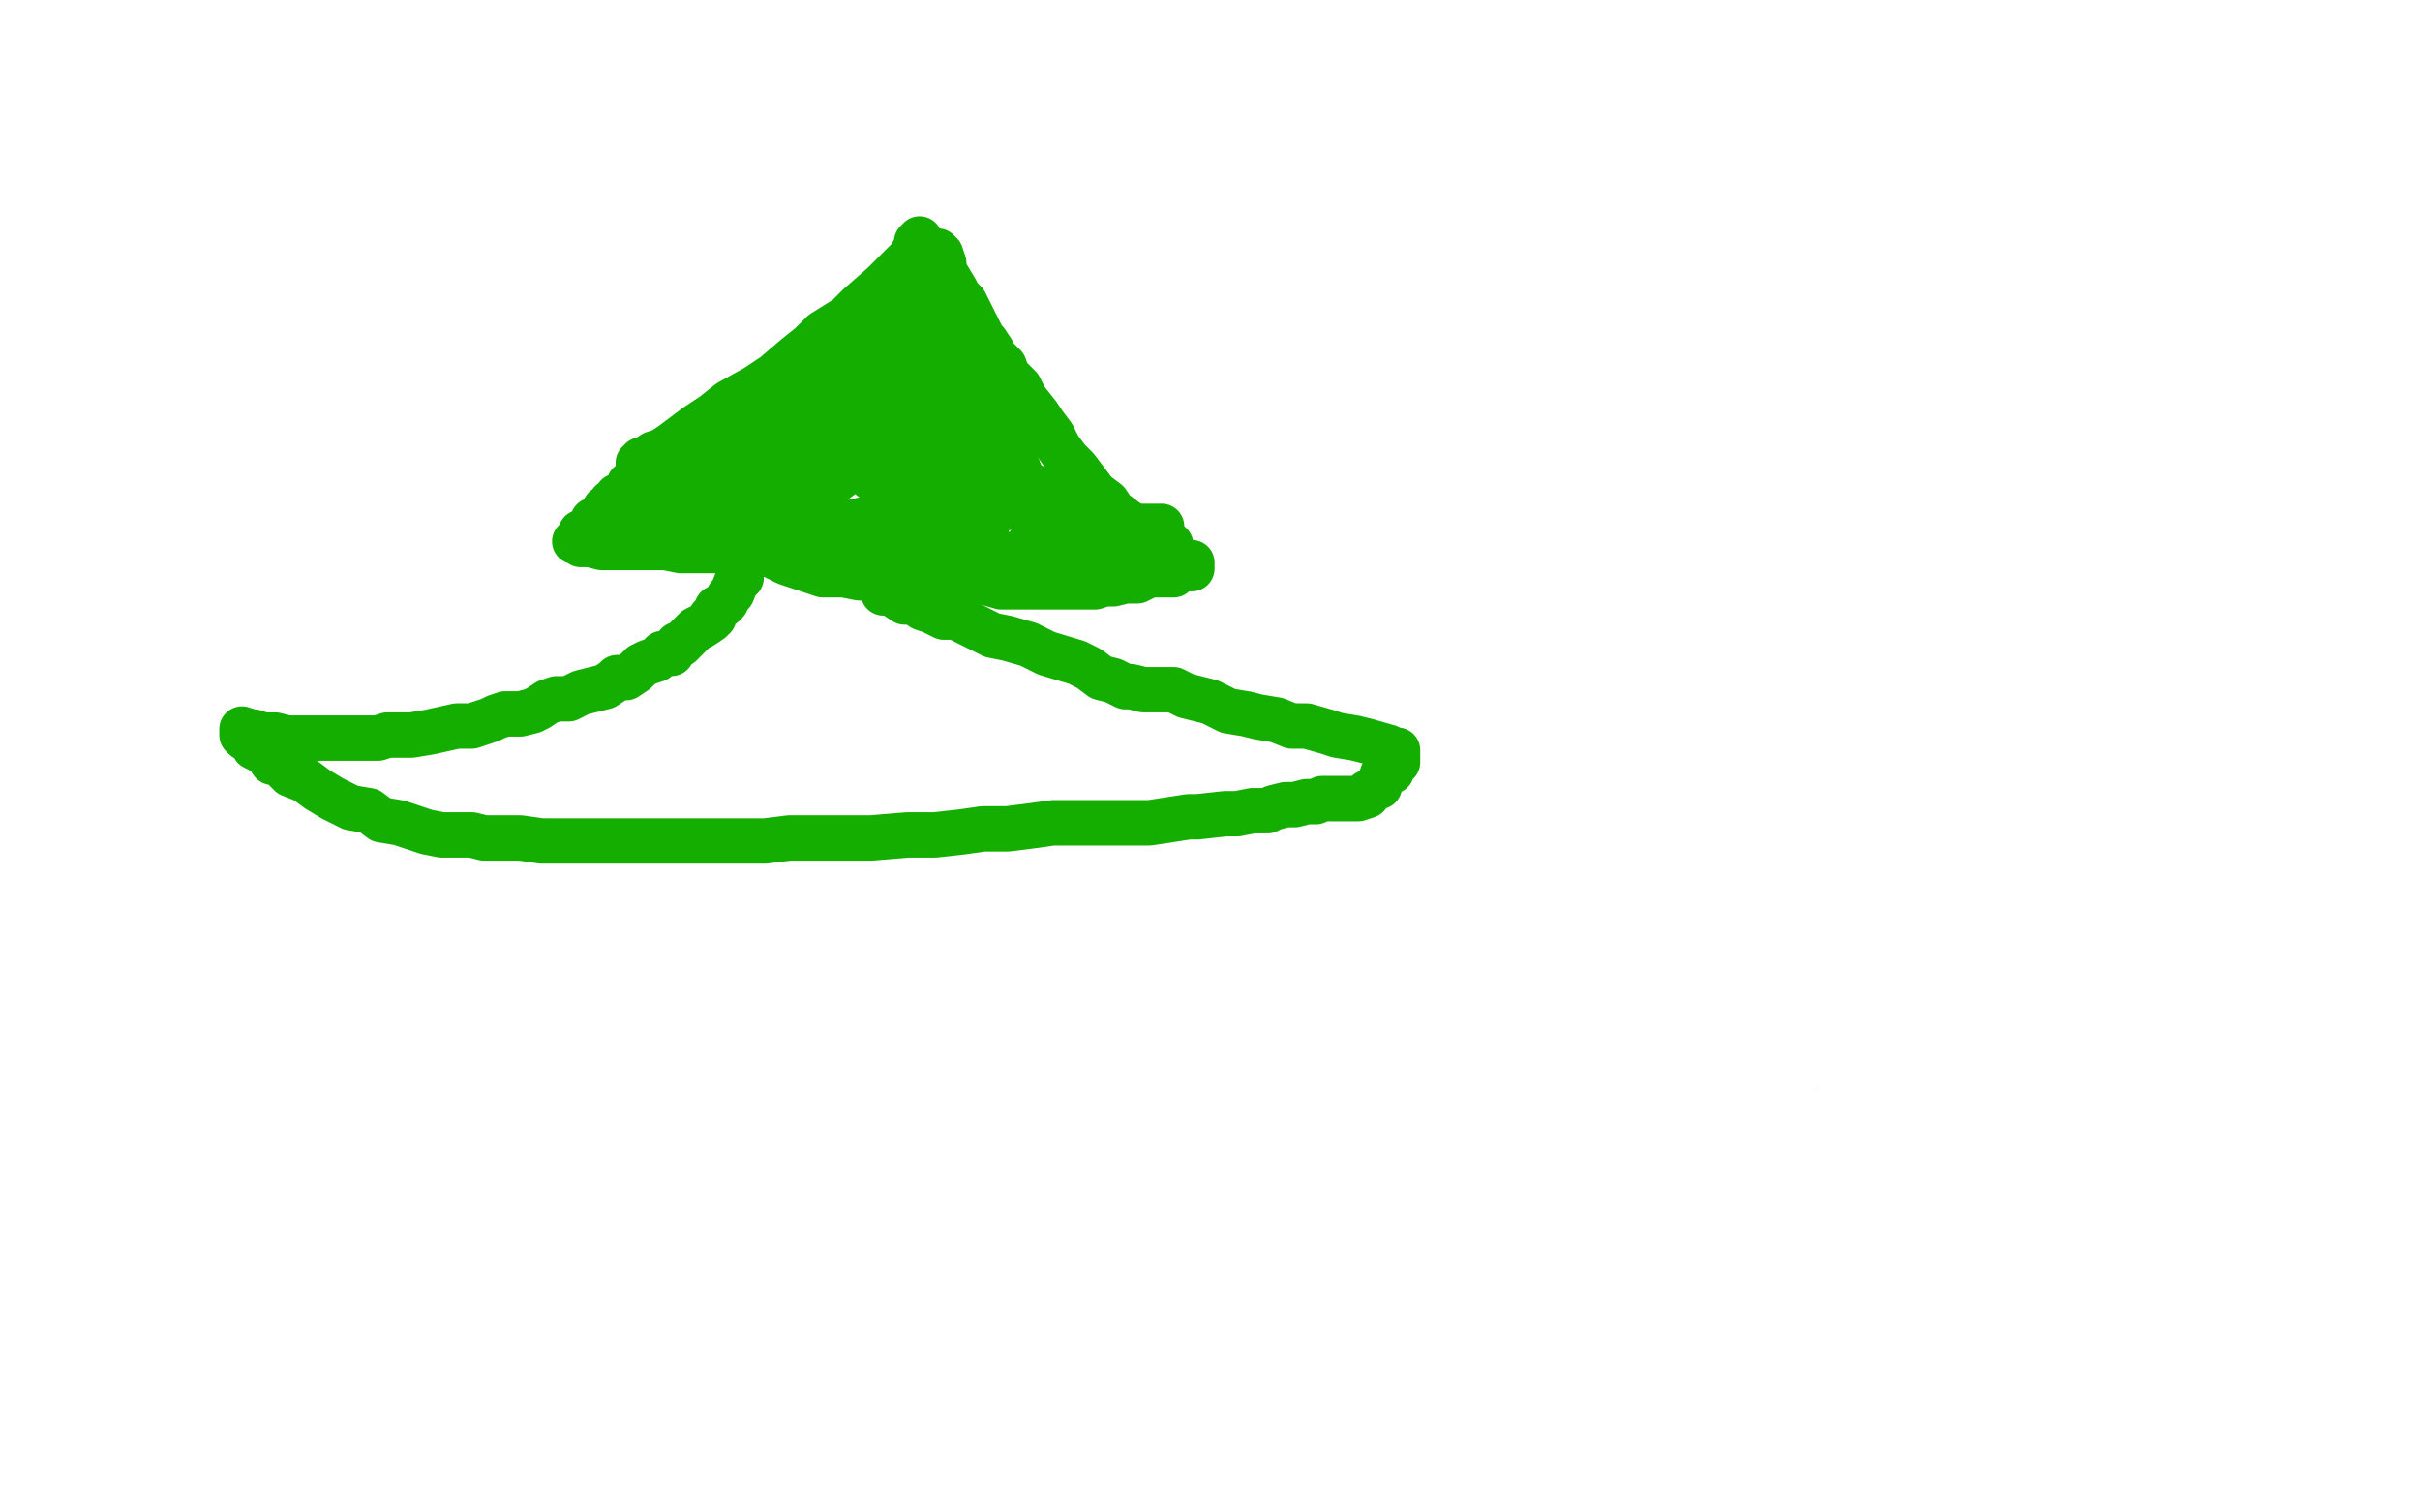
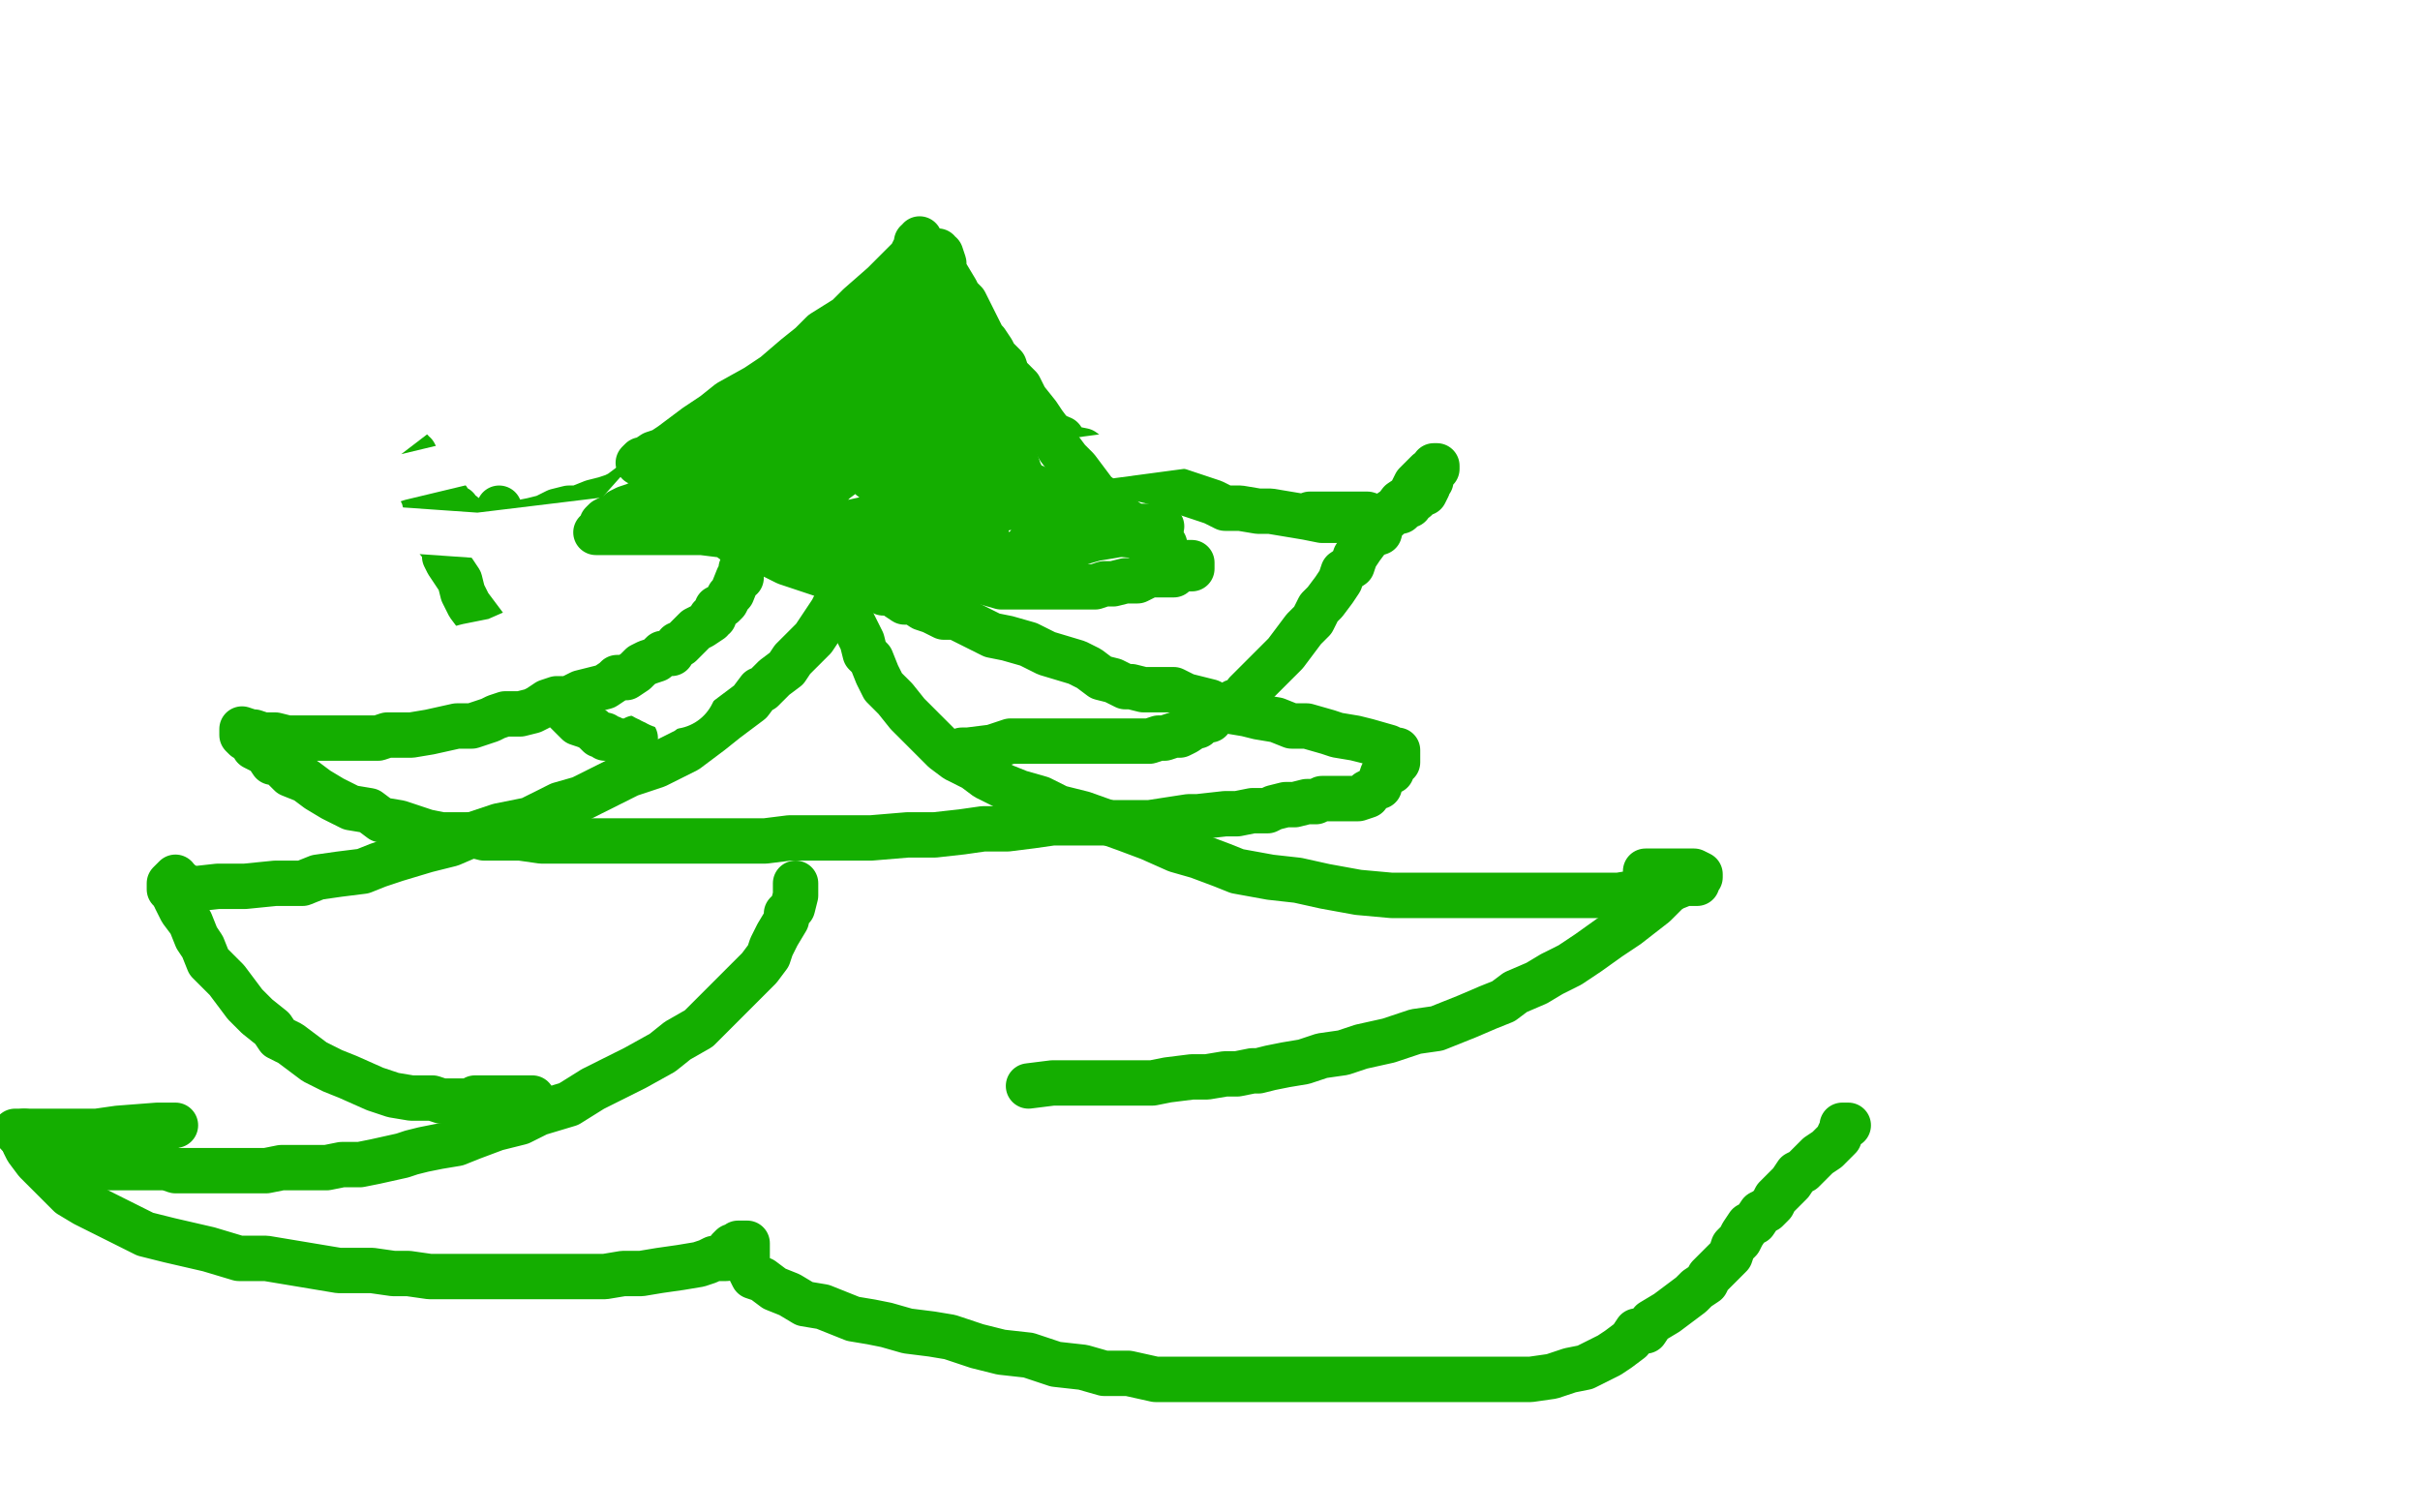
<svg xmlns="http://www.w3.org/2000/svg" width="800" height="500" version="1.1" style="stroke-antialiasing: false">
  <desc>This SVG has been created on https://colorillo.com/</desc>
  <rect x="0" y="0" width="800" height="500" style="fill: rgb(255,255,255); stroke-width:0" />
  <polyline points="294,72 294,74 294,74 293,76 293,76 293,78 293,78 292,80 292,80 290,83 290,83 288,86 287,88 284,91 282,95 280,99 276,102 274,105 272,108 268,112 266,115 261,120 257,124 249,130 245,133 241,136 237,140 233,144 228,146 224,149 221,152 217,155 215,156 212,159 209,160 205,163 203,164 200,165 196,166 191,168 188,168 184,169 180,171 176,172 171,173 168,174 165,174 164,174 164,173 164,172 165,168" style="fill: none; stroke: #14ae00; stroke-width: 15; stroke-linejoin: round; stroke-linecap: round; stroke-antialiasing: false; stroke-antialias: 0; opacity: 1.0" />
  <polyline points="300,73 300,74 300,74 300,76 300,76 300,78 300,78 300,80 300,80 300,83 300,83 300,85 300,85 302,88 302,88 303,91 303,91 304,93 304,95 304,98 307,101 308,104 308,107 312,112 313,115 316,119 320,121 321,124 322,124 324,126 328,128 330,132 334,135 336,136 340,140 346,143 351,145 353,148 358,149 362,152 367,154 371,156 376,158 380,159 384,160 389,162 395,164 398,165 401,166 403,167 405,168 410,168 416,169 420,169 426,170 432,171 437,172 441,172 444,172 449,172 453,172 455,172 456,172 455,171 452,170 444,170 433,170" style="fill: none; stroke: #14ae00; stroke-width: 15; stroke-linejoin: round; stroke-linecap: round; stroke-antialiasing: false; stroke-antialias: 0; opacity: 1.0" />
  <polyline points="277,197 277,199 277,199 276,200 276,200 275,202 275,202 273,205 273,205 271,208 271,208 269,211 269,211 266,214 266,214 262,218 260,221 256,224 252,228 251,228 248,232 244,235 240,238 235,242 227,248 217,253 208,256 200,260 192,264 185,266 181,268 175,271 165,273 156,276 149,279 141,281 131,284 125,286 120,288 112,289 105,290 100,292 91,292 81,293 72,293 63,294 59,294 57,294 56,294 56,293 56,292 57,291 58,290" style="fill: none; stroke: #14ae00; stroke-width: 15; stroke-linejoin: round; stroke-linecap: round; stroke-antialiasing: false; stroke-antialias: 0; opacity: 1.0" />
  <polyline points="280,196 280,199 280,199 280,202 280,202 281,204 281,204 283,208 283,208 285,212 285,212 286,216 286,216 288,218 288,218 290,223 292,227 296,231 300,236 305,241 309,245 312,248 316,251 322,254 326,257 332,260 337,262 344,264 350,267 358,269 372,274 380,277 389,281 396,283 404,286 409,288 420,290 429,291 438,293 449,295 460,296 467,296 479,296 488,296 497,296 505,296 513,296 520,296 528,296 535,296 541,295 548,294 552,294 557,292 560,292 561,292 561,291 562,290 562,289 560,288 556,288 551,288 544,288" style="fill: none; stroke: #14ae00; stroke-width: 15; stroke-linejoin: round; stroke-linecap: round; stroke-antialiasing: false; stroke-antialias: 0; opacity: 1.0" />
  <polyline points="263,292 263,293 263,293 263,296 263,296 262,300 262,300 260,302 260,302 260,304 260,304 257,309 257,309 255,313 255,313 254,316 251,320 248,323 244,327 240,331 236,335 231,340 224,344 219,348 210,353 204,356 196,360 188,365 178,368 172,371 164,373 156,376 151,378 145,379 140,380 136,381 133,382 124,384 119,385 113,385 108,386 100,386 93,386 88,387 84,387 80,387 76,387 74,387 71,387 67,387 65,387 64,387 61,387 58,387 55,386 52,386 47,386 42,386 38,386 34,386 32,386 28,385 26,385 25,385 25,384 24,384 23,384 21,383 20,382 18,382 16,381 15,380 13,380 12,379 11,379 10,378 9,377 8,376 7,375 6,375 6,374 5,374 7,374 8,374 10,374 20,374 25,374 32,374 39,373 52,372 58,372" style="fill: none; stroke: #14ae00; stroke-width: 15; stroke-linejoin: round; stroke-linecap: round; stroke-antialiasing: false; stroke-antialias: 0; opacity: 1.0" />
-   <polyline points="268,297 268,298 268,298 268,299 268,299 269,300 269,300 270,303 270,303 272,304 272,304 272,308 272,308 276,311 276,311 279,316 285,321 289,325 292,328 296,331 300,334 303,337 308,340 310,342 314,345 320,349 326,352 336,356 341,359 348,362 354,364 360,367 365,370 371,372 377,374 383,375 389,376 395,379 401,380 413,384 420,385 428,387 440,389 448,390 456,392 464,392 471,393 478,394 487,394 495,394 503,394 516,394 526,394 535,394 544,394 554,394 561,392 568,392 572,391 577,389 581,388 585,386 589,384 592,380 596,378 600,376 601,376 603,374 605,373 606,372 607,372 608,371 609,369 610,368 608,368 604,367 603,367" style="fill: none; stroke: #14ae00; stroke-width: 15; stroke-linejoin: round; stroke-linecap: round; stroke-antialiasing: false; stroke-antialias: 0; opacity: 1.0" />
  <polyline points="168,173 167,173 167,173 166,173 166,173 165,173 165,173 164,173 164,173 163,173 161,173 160,173 159,173 158,173 157,172 156,172 153,171 153,170 151,169 151,168 149,168 148,165 145,164 145,163 144,160 143,160 143,159 140,157 140,156 139,154 139,153 138,152 137,150 136,150 136,149 136,150 136,151 136,153 136,154 136,156 137,158 138,160 139,162 140,164 141,168 142,171 144,174 144,176 145,179 147,181 147,184 148,186 150,189 152,192 153,196 155,200 158,204 161,208 164,212 165,213 168,216 171,220 175,223 178,226 180,229 183,232 185,233 188,236 191,239 194,240 196,241 197,242 198,243 200,243 200,244 202,244 204,245 205,245 207,245 208,246 209,246 210,246 210,245 210,244" style="fill: none; stroke: #14ae00; stroke-width: 15; stroke-linejoin: round; stroke-linecap: round; stroke-antialiasing: false; stroke-antialias: 0; opacity: 1.0" />
  <polyline points="448,172 449,172 449,172 450,172 450,172 452,172 452,172 453,172 453,172 455,172 455,172 456,172 456,172 457,171 458,171 459,171 460,170 460,169 463,169 464,168 465,167 466,167 467,165 468,165 469,164 470,163 471,163 472,161 472,160 473,159 473,158 474,156 475,155 475,154 474,154 474,155 472,156 468,160 466,164 463,166 460,170 457,172 456,176 453,177 450,181 448,184 447,187 444,189 443,192 441,195 438,199 436,201 434,205 431,208 428,212 425,216 421,220 417,224 416,225 412,229 411,231 408,232 406,234 404,235 401,236 400,238 398,238 396,240 395,240 392,242 390,243 388,243 385,244 384,244 383,244 380,245 379,245 378,245 376,245 375,245 374,245 372,245 369,245 368,245 366,245 364,245 363,245 360,245 358,245 356,245 355,245 352,245 348,245 347,245 343,245 340,245 337,245 336,245 334,245 328,247 320,248 318,248" style="fill: none; stroke: #14ae00; stroke-width: 15; stroke-linejoin: round; stroke-linecap: round; stroke-antialiasing: false; stroke-antialias: 0; opacity: 1.0" />
  <polyline points="60,292 59,292 59,292 58,292 58,292 58,291 58,291 58,292 58,295 58,297 60,301 63,305 65,310 67,313 69,318 75,324 78,328 81,332 85,336 90,340 92,343 96,345 100,348 104,351 110,354 115,356 124,360 130,362 136,363 143,363 146,364 149,364 152,364 155,364 156,364 157,363 158,363 159,363 161,363 166,363 176,363" style="fill: none; stroke: #14ae00; stroke-width: 15; stroke-linejoin: round; stroke-linecap: round; stroke-antialiasing: false; stroke-antialias: 0; opacity: 1.0" />
  <polyline points="551,294 551,295 551,295 550,296 550,296 547,299 547,299 538,306 538,306 532,310 532,310 525,315 525,315 519,319 519,319 513,322 508,325 501,328 497,331 492,333 485,336 480,338 475,340 468,341 459,344 450,346 444,348 437,349 431,351 425,352 420,353 416,354 414,354 409,355 405,355 399,356 394,356 386,357 381,358 377,358 374,358 368,358 364,358 362,358 360,358 359,358 358,358 357,358 356,358 355,358 352,358 348,358 340,359" style="fill: none; stroke: #14ae00; stroke-width: 15; stroke-linejoin: round; stroke-linecap: round; stroke-antialiasing: false; stroke-antialias: 0; opacity: 1.0" />
  <polyline points="8,374 8,375 8,375 8,378 8,378 9,380 9,380 12,384 12,384 16,388 16,388 20,392 20,392 23,395 23,395 28,398 34,401 42,405 48,408 56,410 69,413 79,416 88,416 94,417 100,418 106,419 112,420 117,420 123,420 130,421 135,421 142,422 152,422 157,422 162,422 168,422 175,422 180,422 187,422 193,422 200,422 206,421 212,421 218,420 225,419 231,418 234,417 236,416 239,416 240,416 241,414 241,413 242,412 243,412 244,412 244,411 245,411 246,411 247,411 247,412 247,413 247,414 247,415 247,416 247,417 248,420 249,422 252,423 256,426 261,428 266,431 272,432 277,434 282,436 288,437 293,438 300,440 308,441 314,442 323,445 331,447 340,448 349,451 358,452 365,454 373,454 382,456 392,456 400,456 407,456 415,456 422,456 432,456 440,456 452,456 460,456 469,456 480,456 488,456 498,456 506,456 513,455 519,453 524,452 528,450 532,448 535,446 539,443 541,440 544,440 546,437 551,434 555,431 559,428 561,426 564,424 565,422 567,420 569,418 572,415 573,412 575,410 576,408 578,405 580,404 582,401 584,400 586,398 587,396 590,393 592,391 594,388 596,387 599,384 601,382 604,380 606,378 607,377 608,376 608,375 609,373 610,372 611,372 609,372" style="fill: none; stroke: #14ae00; stroke-width: 15; stroke-linejoin: round; stroke-linecap: round; stroke-antialiasing: false; stroke-antialias: 0; opacity: 1.0" />
  <polyline points="64,180 68,179 68,179 89,172 89,172 106,166 106,166 132,158 132,158 157,152 157,152 192,141 192,141 232,133 232,133 276,124 329,116 388,109 453,102 526,96 587,92 672,89 703,88 712,88 713,88 711,90 702,95 668,104 602,116 523,129 417,144 290,161 158,177 29,168 101,144 175,118 217,104 232,97 231,97 220,99 194,107 168,119 144,132 127,145 115,158 107,168 104,174 103,179 102,188 102,195 102,204 102,212 102,215" style="fill: none; stroke: #ffffff; stroke-width: 15; stroke-linejoin: round; stroke-linecap: round; stroke-antialiasing: false; stroke-antialias: 0; opacity: 1.0" />
-   <polyline points="247,120 248,111 248,111 248,68 248,68 159,14 182,30 214,48 260,68 310,88 365,105 384,111 387,111 388,111 388,110 388,109 388,108 387,108 386,108 377,110 368,116 358,127 349,135 340,146 320,167 290,204 260,243 235,284 224,312 220,340 224,359 252,380 291,384 338,377 384,359 427,331 456,300 476,266 483,232 479,200 460,168 414,146 347,145 252,172 98,254 24,307 4,376 48,387 138,388 254,372 377,328 470,279 515,229 518,195 472,185 361,203 208,264 60,360 632,432 756,359 759,348 716,350 576,404 404,489 760,466 790,420 733,416 580,452 611,493 737,403 735,390 670,397 505,445 749,416 608,395 428,473 512,451 676,382 668,349 523,407 412,460 391,475 412,470 531,422 716,341 624,268 438,355 326,416 308,432 332,428 439,391 604,329 752,262 744,216 570,259 246,360 90,423 53,442 71,440 182,405 401,333 636,254 740,216 563,283 390,364 235,452 228,466 272,466 422,434 602,387 727,349 753,340 732,346 600,399 404,484 554,485 570,468 552,464 480,476 383,429 455,377 464,364 444,361 336,392 183,455 274,496 428,456 520,427 521,427 505,436 416,482 168,481 216,445 230,428 232,418 228,412 210,408 188,407 164,408 136,414 101,425 92,428 86,433 86,434 89,436 97,440 110,442 134,445 180,447 245,447 331,444 403,439 490,429 524,425 533,424 531,424 524,425 513,428 484,435 440,448 403,456 372,463 355,467 342,468 334,468 329,465 327,463 324,460 320,458 316,456 314,455 314,453 317,449 328,444 347,437 376,425 413,411 444,398 446,396 444,396 441,397 439,398 434,400 431,404 428,404 428,405 431,405 439,405 473,405 501,400 526,397 546,392 561,388 564,388 560,388 556,388 548,390 537,391 512,392 489,394 465,394 439,395 411,395 378,395 340,396 282,396 208,400 125,405 51,410 61,411 130,400 185,391 213,385 212,387 209,389 204,393 188,405 166,426 146,446 128,466 118,482 116,492 120,495 128,495 148,490 162,483 170,477 172,475 172,473 172,472 168,468 160,462 153,458 141,451 119,444 96,439 80,438 94,438 127,432 192,413 258,390 300,374 312,370 311,370 307,372 293,378 246,395 204,408 176,417 157,424 150,426 149,427 148,428 147,430 147,434 145,438 144,442 144,445 144,450 144,452 144,454 145,455 154,452 164,444 181,426 214,387 261,333 313,283 374,220 440,139 460,97 465,69 462,52 450,46 416,48 366,67 300,100 245,138 209,172 193,200 191,217 197,230 260,236 335,221 414,193 483,157 524,127 538,110 534,108 511,111 450,133 369,171 284,222 216,268 185,296 187,297 212,293 281,267 380,223 465,179 516,149 516,148 506,149 449,175 345,232 248,296 178,357 161,388 187,390 272,368 393,324 491,276 535,247 532,245 506,254 420,291 314,346 212,403 152,443 147,452 173,447 240,422 350,373 451,319 504,278 509,261 483,255 386,264 247,297 119,341 51,373 53,376 86,371 176,342 300,290 409,248 448,234 444,234 421,246 350,283 260,334 188,376 165,392 183,388 250,360 367,301 482,239 547,194 557,184 540,185 472,212 362,263 245,321 173,361 179,363 228,348 333,304 464,238 571,174 612,142 608,134 562,141 440,180 305,242 188,309 132,348 137,351 212,328 344,271 480,197 567,140 580,124 568,124 497,140 368,193 232,264 114,338 59,379 64,380 136,356 261,293 382,215 445,156 452,132 419,125 300,143 161,185 43,240 7,260 12,260 50,253 241,180 371,118 441,74 440,70 422,72 348,94 240,139 148,186 95,223 89,234 104,234 158,220 332,140 446,80 518,26 302,32 241,64 212,88 215,93 247,93 312,78 392,48 452,16 331,16 257,53 212,86 198,104 204,116 229,116 292,103 369,75 410,50 416,42 403,40 355,46 264,71 175,108 101,142 77,160 80,164 109,162 163,150 223,129 252,118 252,117 244,119 205,132 133,161 70,195 25,228 8,248 12,265 37,272 87,274 150,267 184,256 187,253 185,253 161,255 108,268 38,294 48,331 80,316 79,316 72,319 28,335 64,396 107,380 107,379 88,382 67,389 24,427 35,420 21,420 5,433 7,432 8,430 8,428 10,424 10,421 10,419 10,416 10,414 10,412 10,409 9,403 9,398 9,393 9,390 9,386 9,384 9,383 11,382 12,380 15,380 19,377 23,376 28,372 33,368 43,362 55,353 71,341 90,328 110,314 126,299 140,286 155,273 167,261 176,251 188,242 197,235 208,228 213,224 224,219 233,214 241,210 252,204 261,200 268,196 274,193 278,191 279,190 278,190 276,192 271,196 263,203 253,209 242,219 233,223 219,232 203,239 188,246 164,256 148,263 136,268 127,273 119,276 114,279 109,282 105,284 100,285 96,287 92,288 88,291 82,292 76,296 72,297 68,299 64,301 62,302 60,302 60,303 60,304 59,304 58,304 58,305 56,307 55,309 53,311 52,312 52,313 51,314 49,316 50,316 52,316 54,313 64,304 79,294 99,280 121,266 147,251 171,237 188,226 203,218 216,212 222,208 224,207 225,207 224,207 220,208 216,212 207,216 191,226 171,239 141,264 120,284 100,301 84,316 72,329 64,339 59,347 56,355 53,360 49,368 48,372 44,376 40,381 36,384 32,388 30,390 28,392 26,394 25,396 24,396 23,395 21,392" style="fill: none; stroke: #ffffff; stroke-width: 30; stroke-linejoin: round; stroke-linecap: round; stroke-antialiasing: false; stroke-antialias: 0; opacity: 1.0" />
  <polyline points="319,49 318,51 318,51 317,53 317,53 316,55 316,55 316,57 316,57 312,62 312,62 311,66 311,66 307,72 307,72 302,80 302,80 297,85 294,90 287,100 284,105 280,111 276,116 275,120 272,126 268,130 264,137 258,143 253,149 246,158 241,164 228,180 222,188 215,194 210,198 206,201 205,202 204,202 204,201 204,200 204,196 205,192 208,187 210,181" style="fill: none; stroke: #14ae00; stroke-width: 30; stroke-linejoin: round; stroke-linecap: round; stroke-antialiasing: false; stroke-antialias: 0; opacity: 1.0" />
  <polyline points="115,225 119,225 119,225 124,225 124,225 131,225 131,225 137,224 137,224 146,224 146,224 156,221 156,221 166,219 166,219 182,212 188,209 200,202 211,195 224,187 236,179 248,168 261,155 276,143 290,130 302,117 317,100 325,89 330,80 333,74 336,66 338,56 342,47 346,36 350,24 352,18 352,17 351,17 350,18 344,22 335,28 325,34 315,39 302,45 295,48 292,52 292,56 291,61 290,68 289,75 288,81 288,85 288,92 287,97 286,103 284,108 283,112 281,116 280,117 277,120 276,120 273,124 271,127 269,129 266,133 263,137 256,142 252,146 248,150 244,153 238,158 228,168 221,175 217,180 214,184 211,189 210,192 209,194 208,196 207,197 206,199 202,207 197,212 193,216 192,216 192,215 192,212 194,208 200,200 208,193 216,188 220,184 224,181 226,180 228,176 230,170 232,160 236,149 240,143 248,132 258,120 268,108 280,92 283,89 284,88 284,87 286,84 291,80 298,75 305,69 312,64 316,60 318,57 318,58 318,59 318,62 316,65 311,72 305,80 300,85 296,92 284,104 271,118 257,132 243,145 228,158 216,168 208,177 200,185 196,188 196,189 195,189 194,190 194,191 193,191 192,191 190,191 189,191 188,191 188,190 187,189 186,188 185,187 184,185 184,184 185,187 188,191 192,196 199,205 205,211 209,216 213,219 216,223 217,223 217,224 218,224 219,225 220,225 221,226 222,226 223,224 224,220 225,215 227,210 228,205 228,201 230,196 231,192 231,188 232,188 232,187 232,188" style="fill: none; stroke: #ffffff; stroke-width: 30; stroke-linejoin: round; stroke-linecap: round; stroke-antialiasing: false; stroke-antialias: 0; opacity: 1.0" />
  <polyline points="304,79 304,80 304,80 303,80 303,80 303,81 303,81 301,85 301,85 297,89 297,89 292,94 292,94 284,101 280,105 272,110 268,114 263,118 256,124 250,128 241,133 236,137 230,141 226,144 222,147 219,149 216,150 213,152 212,152 211,153" style="fill: none; stroke: #14ae00; stroke-width: 15; stroke-linejoin: round; stroke-linecap: round; stroke-antialiasing: false; stroke-antialias: 0; opacity: 1.0" />
  <polyline points="310,83 310,84 310,84 311,84 311,84 312,87 312,87 312,89 312,89 313,91 313,91 316,96 316,96 317,98 317,98 319,100 321,104 322,106 324,110 325,112 326,113 328,116 329,118 332,121 333,124 337,128 339,132 343,137 345,140 348,144 350,148 353,152 356,155 359,159 362,163 366,166 368,169 372,172 376,175 376,176 378,177 380,178 381,179 383,180 384,180 385,180 383,180 381,180 375,177 364,176 359,175" style="fill: none; stroke: #14ae00; stroke-width: 15; stroke-linejoin: round; stroke-linecap: round; stroke-antialiasing: false; stroke-antialias: 0; opacity: 1.0" />
-   <polyline points="234,144 233,144 233,144 232,144 232,144 231,144 230,144 228,145 227,146 225,148 223,149 222,150 221,151 219,152 218,152 216,153 216,154 216,155 215,156 213,156 212,158 210,159 208,160 208,161 208,162 206,163 205,164 204,164 204,165 203,166 202,166 202,167 200,168 199,170 198,171 197,172 196,172 196,173 195,174 194,175 193,176 192,176 192,177 191,178 190,179 191,179 192,180 195,180 199,181 206,181 213,181 220,181 225,182 231,182 234,182 238,182 244,183 246,183 252,183 256,183 260,183 266,183 271,183 277,183 284,183 289,184 292,184 296,184 299,184 300,184 305,184 309,184 314,184 318,184 321,184 324,184 328,184 331,184 334,184 336,184 338,184 340,184 341,184 342,184 344,184 345,184 346,184 347,184 348,184 350,184 351,184 352,183 355,182 357,182 359,182 360,181 362,181 363,180 364,180 365,180 366,180 367,180 368,180 370,180 371,180 372,180 374,180 376,180 377,180 378,180 380,180 383,180 386,180 387,180 386,180 385,180 384,180 382,180 378,180 376,179" style="fill: none; stroke: #14ae00; stroke-width: 15; stroke-linejoin: round; stroke-linecap: round; stroke-antialiasing: false; stroke-antialias: 0; opacity: 1.0" />
  <polyline points="314,104 312,104 312,104 311,104 311,104 309,104 309,104 309,105 309,105 306,108 306,108 300,113 300,113 294,118 294,118 287,123 280,128 274,132 268,136 264,137 258,140 255,143 250,146 242,149 236,152 232,154 228,156 225,159 220,161 216,164 212,166 210,167 207,168 205,169 204,170 202,171 200,172 199,173 199,174 198,175 197,176 200,176 204,176 214,176 224,176 232,176 240,177 244,180 251,181 254,183 260,186 266,188 272,190 279,190 284,191 291,191 295,191 297,191 300,191 302,191 304,191 308,192 310,192 312,192 316,192 321,192 324,192 329,192 332,192 336,191 337,190 339,189 340,189 340,188 342,188 343,187 344,185 344,184 345,184 346,183 346,182 346,181 346,180 346,178 346,177 346,176 345,175 345,173 344,171 344,168 343,167 341,164 340,162 339,160 337,156 336,153 334,148 330,139 327,133 324,127 322,121 320,115 318,110 316,106 314,103 314,101 312,100 312,99 312,98 312,97 311,96 310,96 309,96 308,96 307,96 304,96 301,99 296,101 290,104 284,108 276,113 266,120 258,128 254,132 246,140 241,144 237,148 235,151 232,153 230,155 228,156 225,159 224,160 222,160 220,162 218,163 215,164 211,167 207,168 208,168 212,168 218,169 229,170 243,171 258,172 272,175 283,176 293,180 302,181 311,183 319,183 324,184 327,184 328,184 329,184 332,184 333,184 336,183 338,182 339,182 340,181 340,180 341,180 342,179 343,178 344,177 344,176 345,176 346,176 346,175 346,173 346,172 346,171 346,169 346,166 346,165 346,164 345,164 345,163 345,162 344,162 342,161 334,160 330,160 326,160 321,160 316,160 307,159 300,159 296,158 292,158 288,158 288,156 288,153 288,148 292,142 296,136 300,126 305,120 307,118 308,115 308,114 308,113 308,114 309,115 310,120 312,127 314,137 316,145 320,152 321,159 323,164 324,167 324,168 324,169 324,170 324,171 324,172 325,172 325,173 326,174 326,175 324,175 321,175 316,175 301,175 284,174 264,172 247,170 238,169 236,168 234,167 234,166 233,166 232,165 234,165 236,165 240,164 250,162 260,160 272,156 282,153 288,151 291,148 294,146 296,143 298,141 300,140 300,139 298,139 296,140 289,141 279,145 268,149 262,151 256,153 251,155 250,155 251,154 252,153 254,152 262,148 271,145 282,143 288,141 289,141 288,143 284,146 279,151 272,158 266,165 262,171 262,173 264,173 268,173 280,173 289,171 298,168 301,167 300,167 298,167 296,167 295,167 294,167 294,168 295,168 299,168 306,168 314,168 319,168 326,168 330,168 332,168 331,168 326,168 322,168 316,168 311,168 308,168 307,168 306,168 305,168 304,168 303,167 301,166 298,162 296,160 295,157 292,152 291,151 291,149 291,150 291,151 289,153 289,154 290,154 292,154 296,154 300,153 310,149 315,147 321,144 322,144 321,145 320,145 319,146 318,147 316,148 313,149 312,150 311,150 309,150 308,150 304,148 303,147 303,144 303,141 303,137 303,132 303,127 303,123 303,122 303,125 303,126 300,132 294,140 286,148 280,156 276,159 274,161 273,162 273,163 273,162 273,160 273,159 272,152 272,148 272,144 272,138 272,136 272,133 272,132 272,134 272,135 272,136 272,140 272,142 272,144 275,148 276,152 280,154 281,154 283,154 285,154 287,152 288,151 288,150 288,148 288,146 288,145 288,144 288,143 288,142 288,141 288,140 288,138 288,137 287,136 287,133 287,132 287,130 289,130 292,133 300,138 311,146 321,154 328,157 336,161 345,166 356,171 360,172 361,172 364,173 367,174 368,174 370,174 371,174 372,174 373,174 378,174 380,174 383,174 384,174 382,174 380,174 379,175 372,176 368,177 362,178 355,180 346,183 340,184 334,185 329,186 326,186 322,187 321,188 320,188 319,189 318,189 316,189 315,190 314,190 312,191 310,191 309,191 308,191 310,191 315,192 319,192 324,192 331,194 339,194 342,194 345,194 348,194 350,194 351,194 354,194 357,194 359,194 362,194 365,193 368,193 372,192 373,192 376,192 378,191 380,190 383,190 384,190 387,190 388,190 389,189 392,188 394,188 394,187 394,186 392,186 391,186 385,186" style="fill: none; stroke: #14ae00; stroke-width: 15; stroke-linejoin: round; stroke-linecap: round; stroke-antialiasing: false; stroke-antialias: 0; opacity: 1.0" />
  <polyline points="245,188 245,189 245,189 245,190 245,190 245,191 245,191 244,191 244,191 242,196 241,197 240,199 239,200 237,201 236,204 235,204 235,205 232,207 230,208 229,209 227,211 225,213 224,213 222,216 220,216 219,216 217,218 214,219 212,220 210,222 207,224 204,224 203,225 200,227 196,228 192,229 188,231 184,231 181,232 178,234 176,235 172,236 169,236 167,236 164,237 162,238 159,239 156,240 151,240 142,242 136,243 132,243 128,243 125,244 123,244 120,244 116,244 113,244 108,244 106,244 105,244 102,244 98,244 95,244 91,243 87,243 84,242 83,242 80,241 80,242 80,243 81,244 82,244 83,245 84,246 84,247 88,249 90,252 91,252 92,252 96,256 101,258 105,261 110,264 116,267 122,268 126,271 132,272 141,275 146,276 149,276 153,276 156,276 160,277 166,277 172,277 179,278 187,278 193,278 204,278 211,278 216,278 220,278 227,278 233,278 240,278 246,278 253,278 261,277 271,277 280,277 288,277 300,276 309,276 318,275 325,274 333,274 341,273 348,272 356,272 362,272 372,272 380,272 393,270 396,270 405,269 409,269 414,268 419,268 421,267 425,266 428,266 432,265 435,265 437,264 440,264 442,264 446,264 449,264 452,263 452,262 454,261 455,260 456,260 456,259 457,256 460,255 460,253 461,252 462,252 462,251 462,250 462,249 462,248 461,248 459,247 452,245 448,244 442,243 439,242 432,240 427,240 422,238 416,237 412,236 406,235 400,232 396,231 392,230 388,228 382,228 378,228 374,227 372,227 368,225 364,224 360,221 356,219 346,216 340,213 333,211 328,210 324,208 322,207 320,206 316,204 313,204 312,204 308,202 305,201 302,199 300,199 299,199 296,197 294,196 293,196 292,196" style="fill: none; stroke: #14ae00; stroke-width: 15; stroke-linejoin: round; stroke-linecap: round; stroke-antialiasing: false; stroke-antialias: 0; opacity: 1.0" />
</svg>